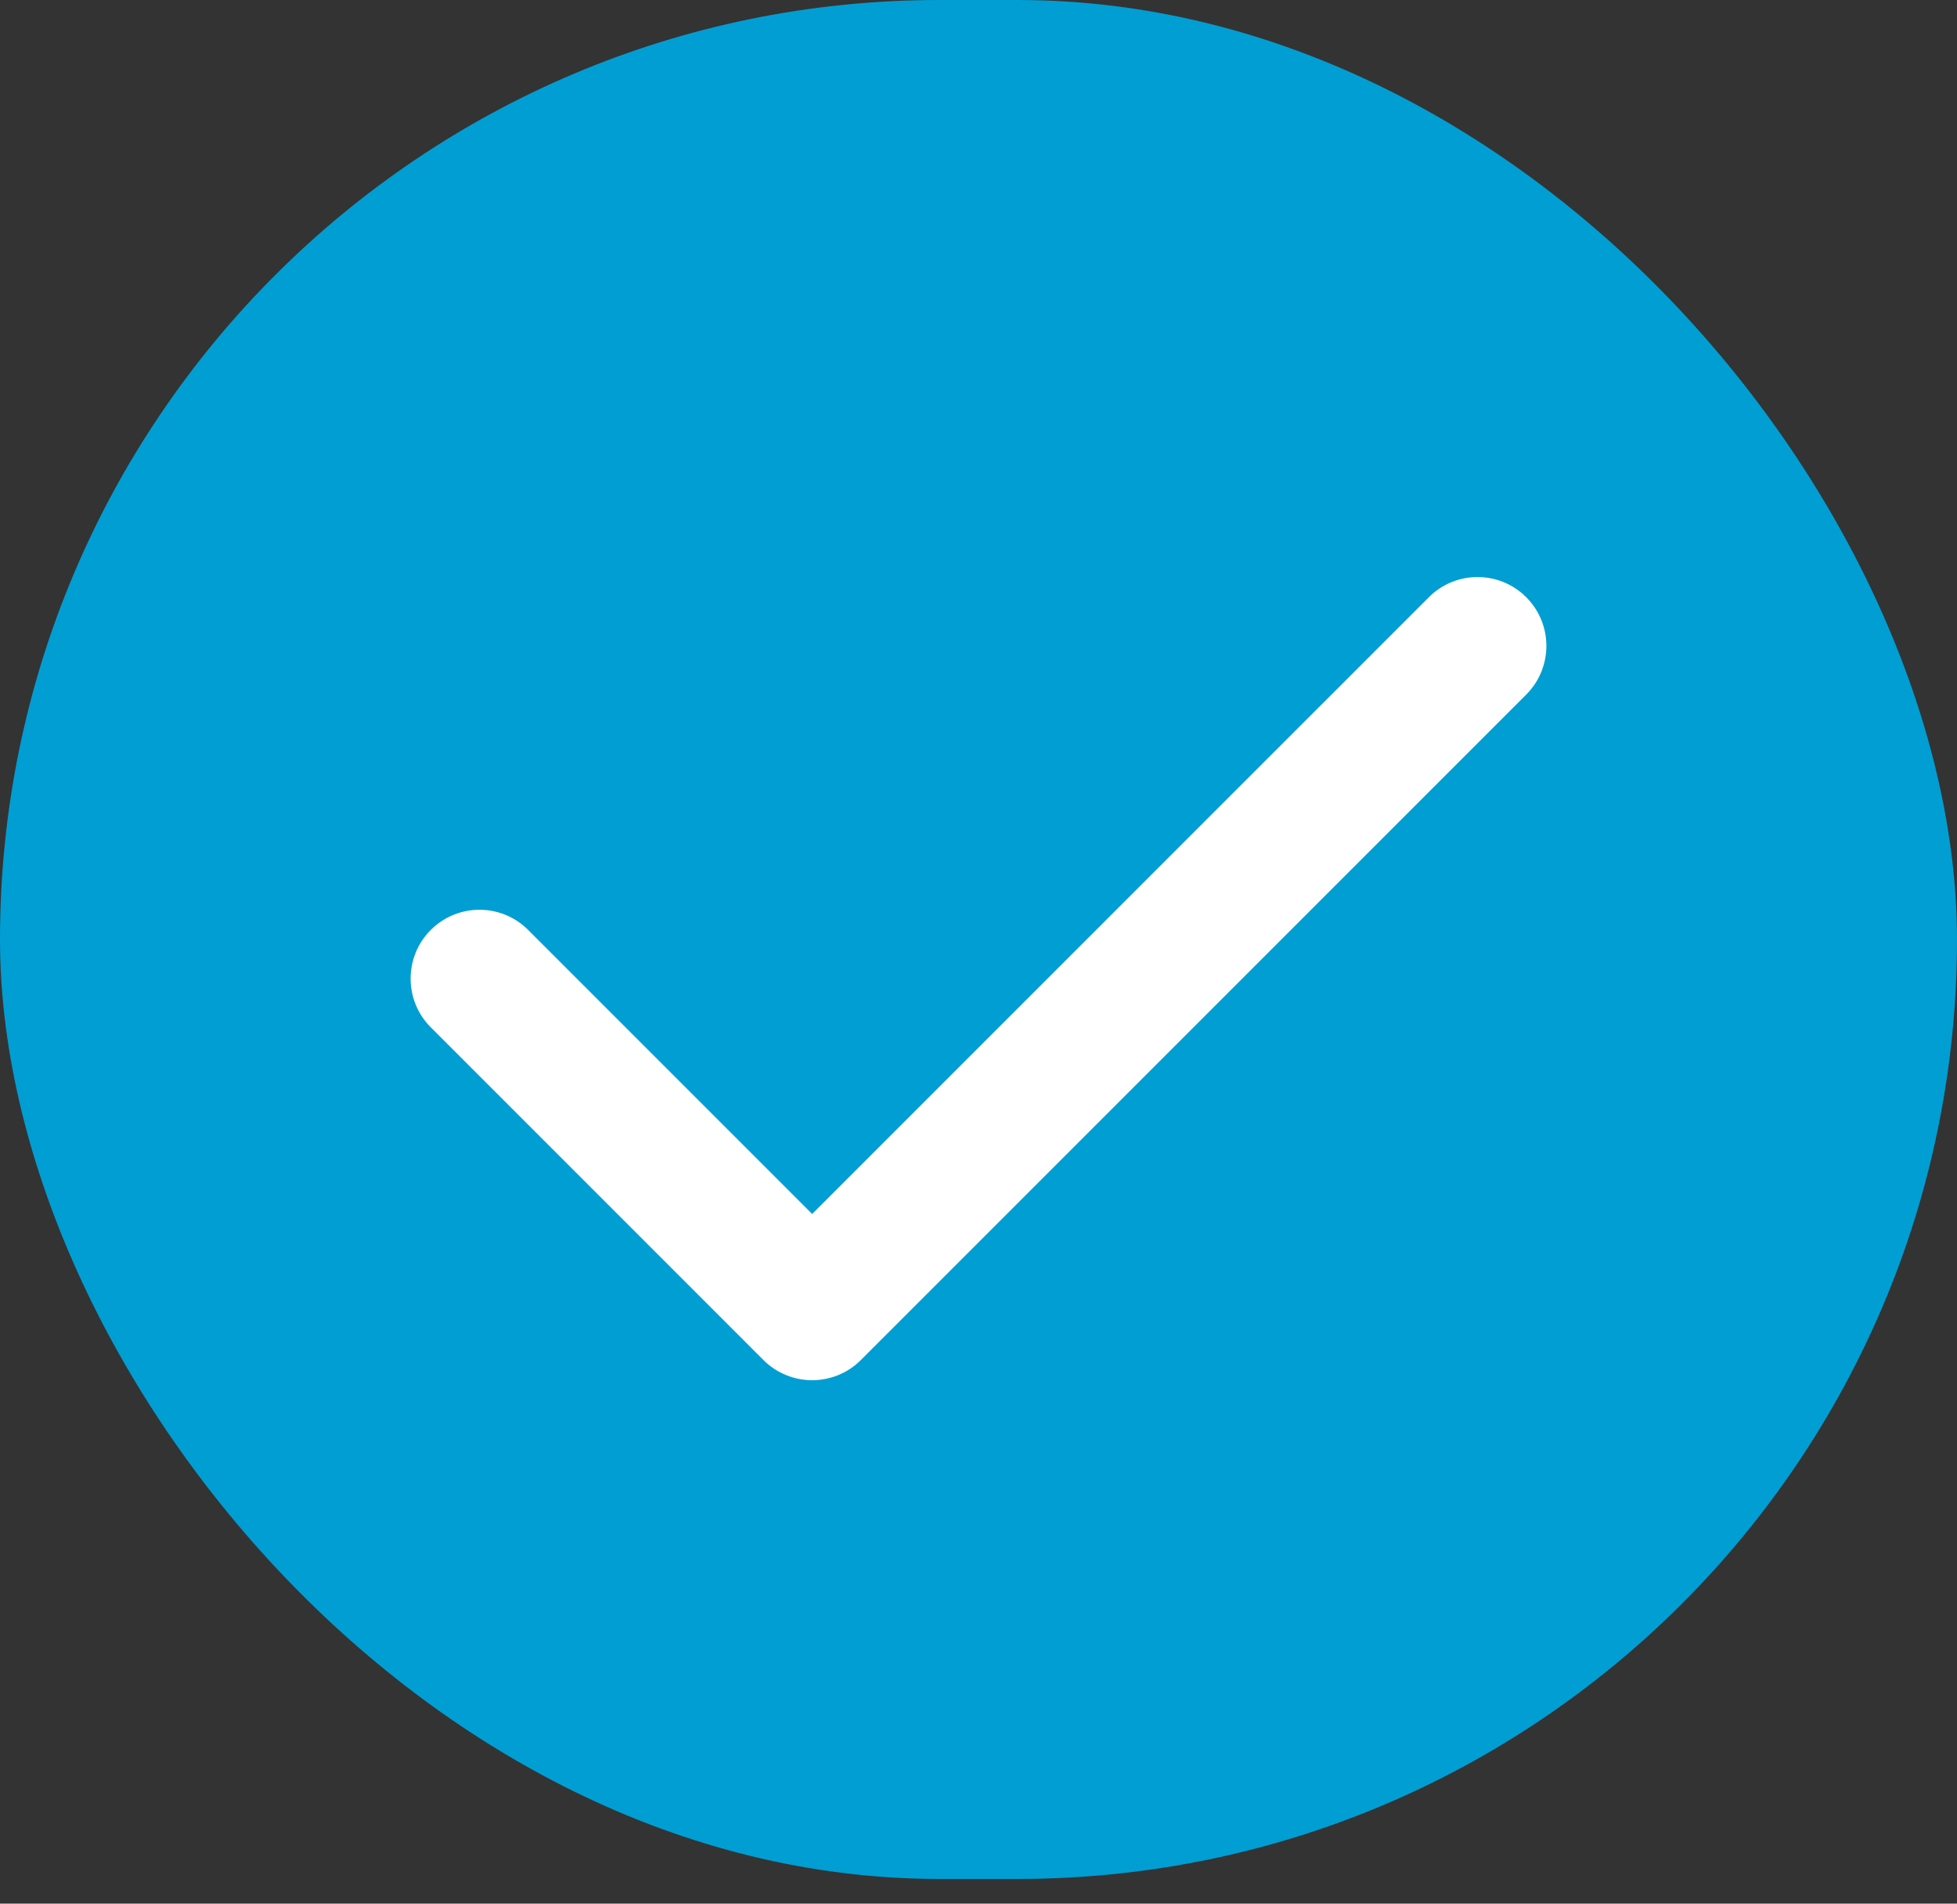
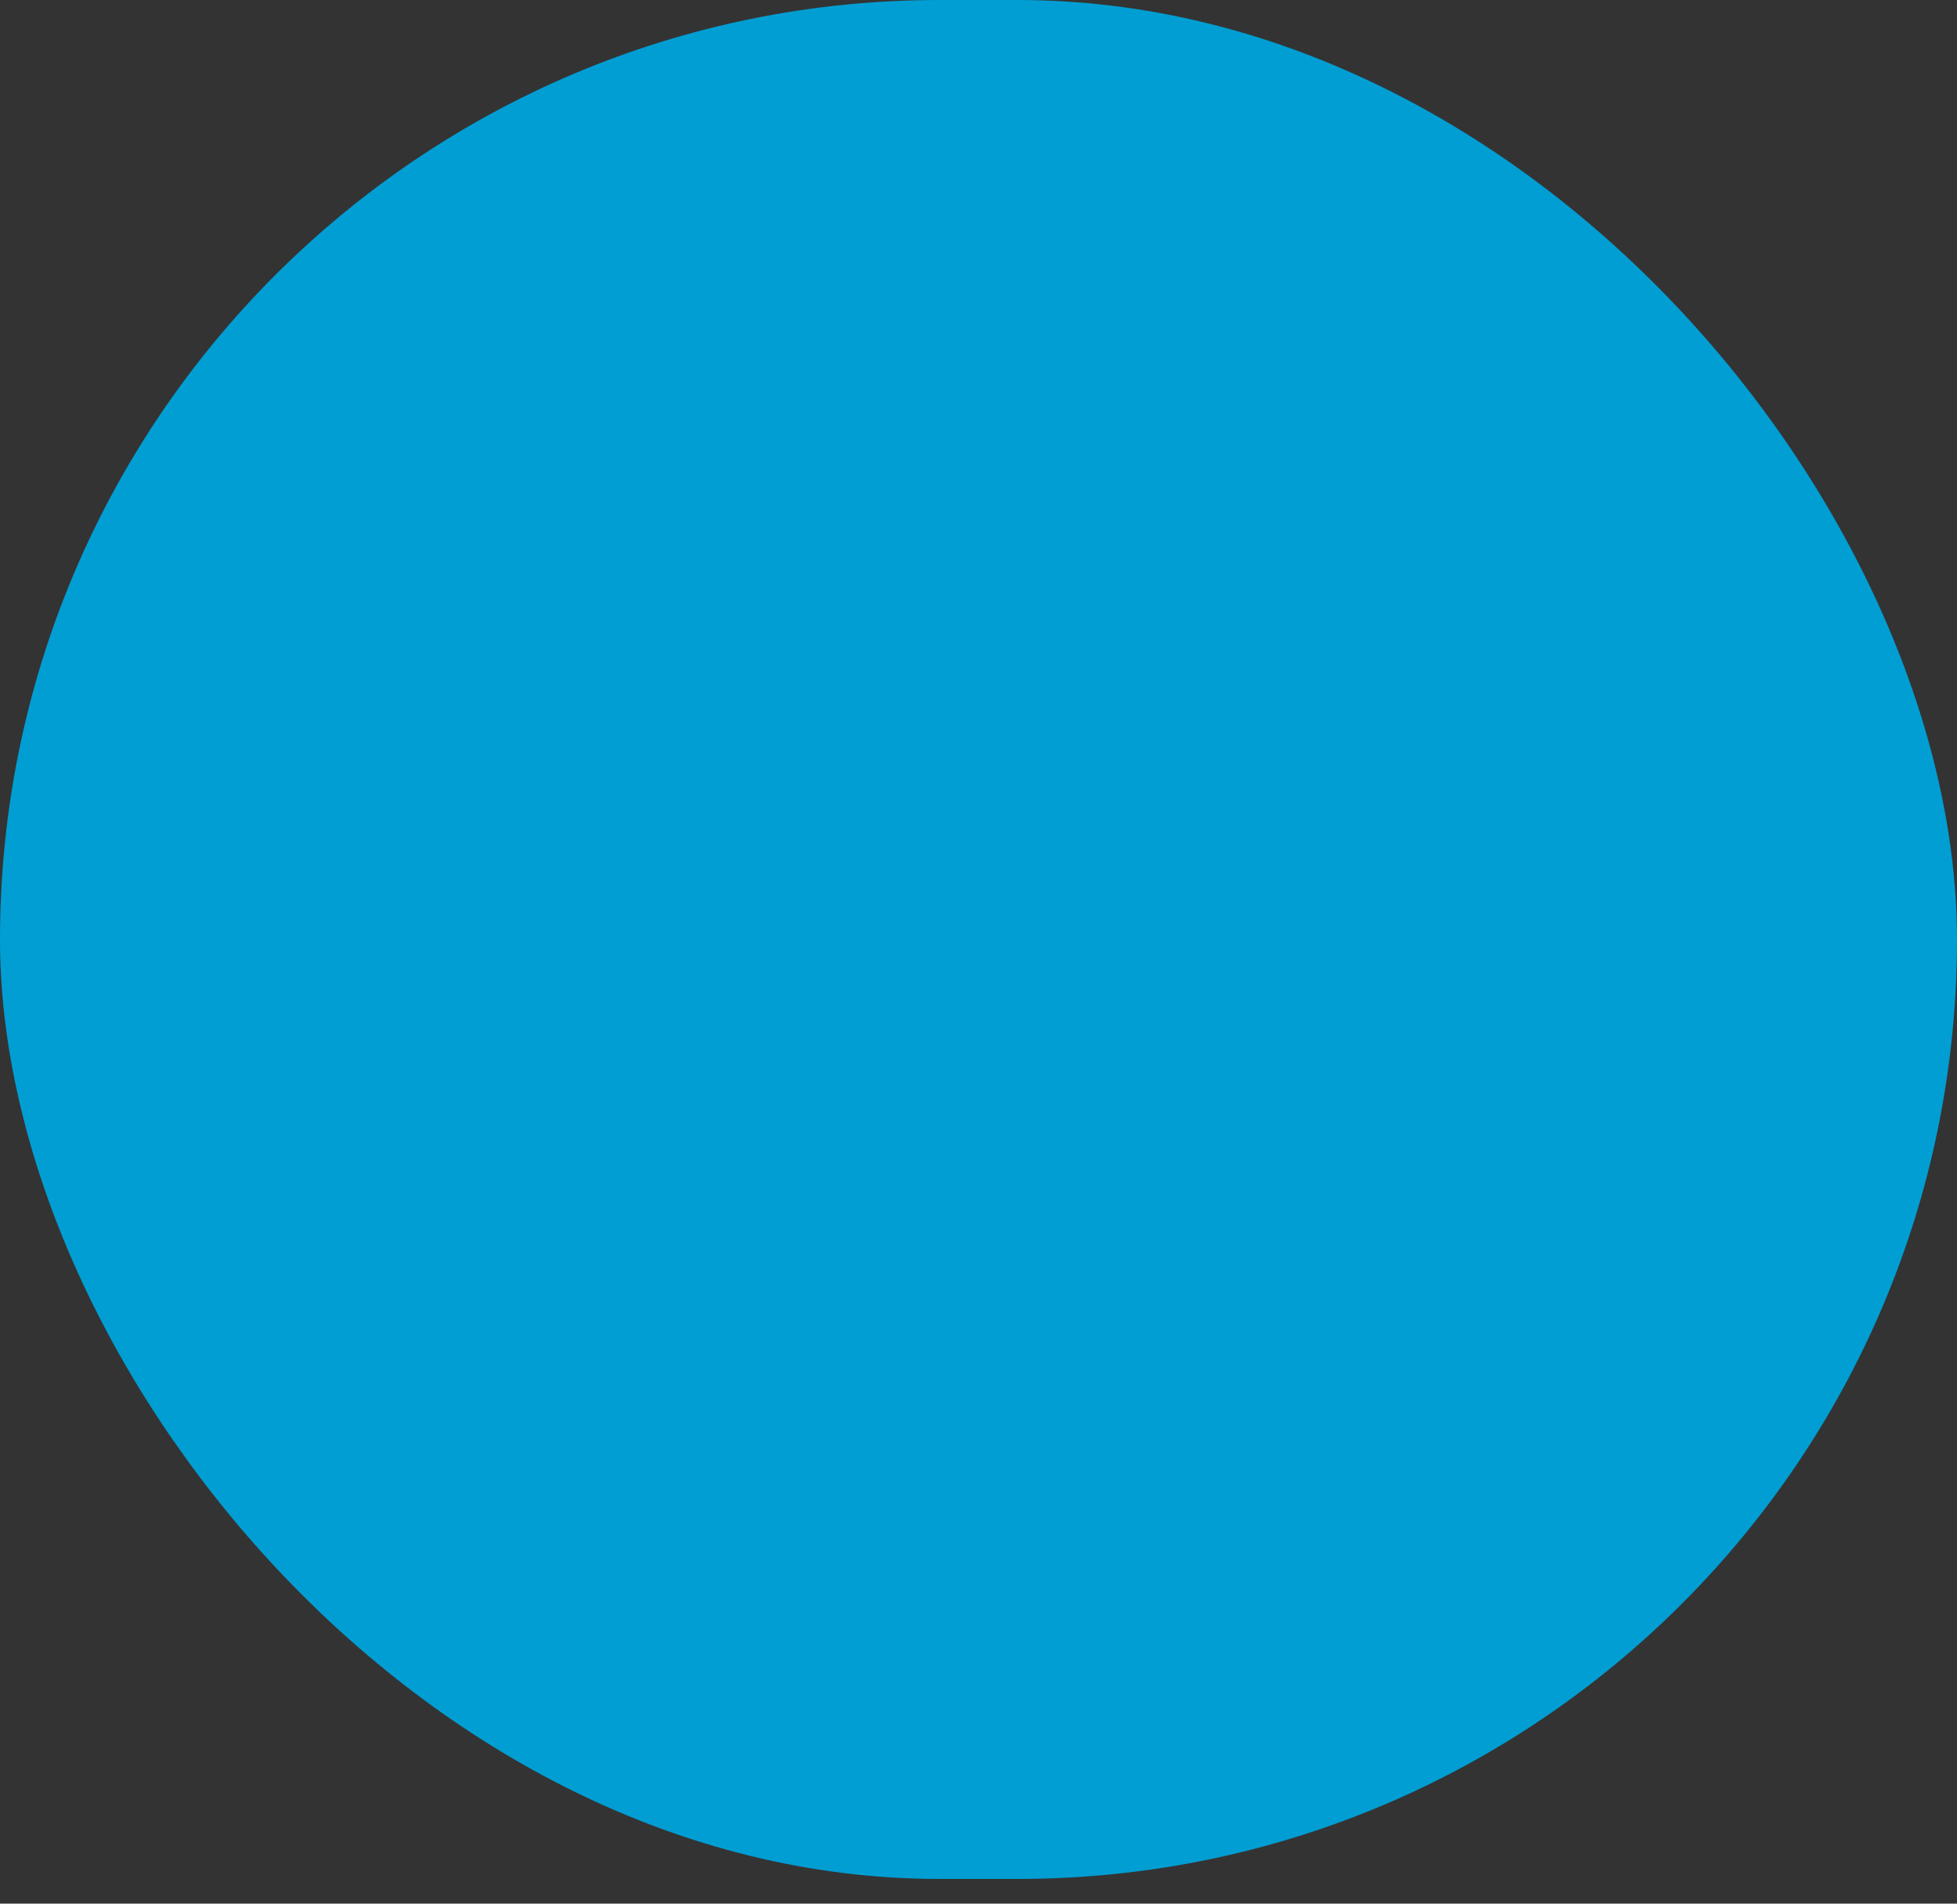
<svg xmlns="http://www.w3.org/2000/svg" width="73" height="71" viewBox="0 0 73 71" fill="none">
  <rect x="0" y="0" width="73" height="71" fill="#333333" stroke="none" />
  <rect width="73" height="70.08" rx="35.04" fill="#009ED3" />
-   <path fill-rule="evenodd" clip-rule="evenodd" d="M56.578 22.628C57.385 23.435 57.385 24.745 56.578 25.552L31.758 50.373C30.95 51.18 29.64 51.18 28.832 50.373L16.422 37.962C15.615 37.155 15.615 35.845 16.422 35.038C17.23 34.23 18.54 34.23 19.348 35.038L30.295 45.985L53.653 22.628C54.46 21.82 55.77 21.82 56.578 22.628Z" fill="white" stroke="white" stroke-linecap="round" stroke-linejoin="round" />
</svg>